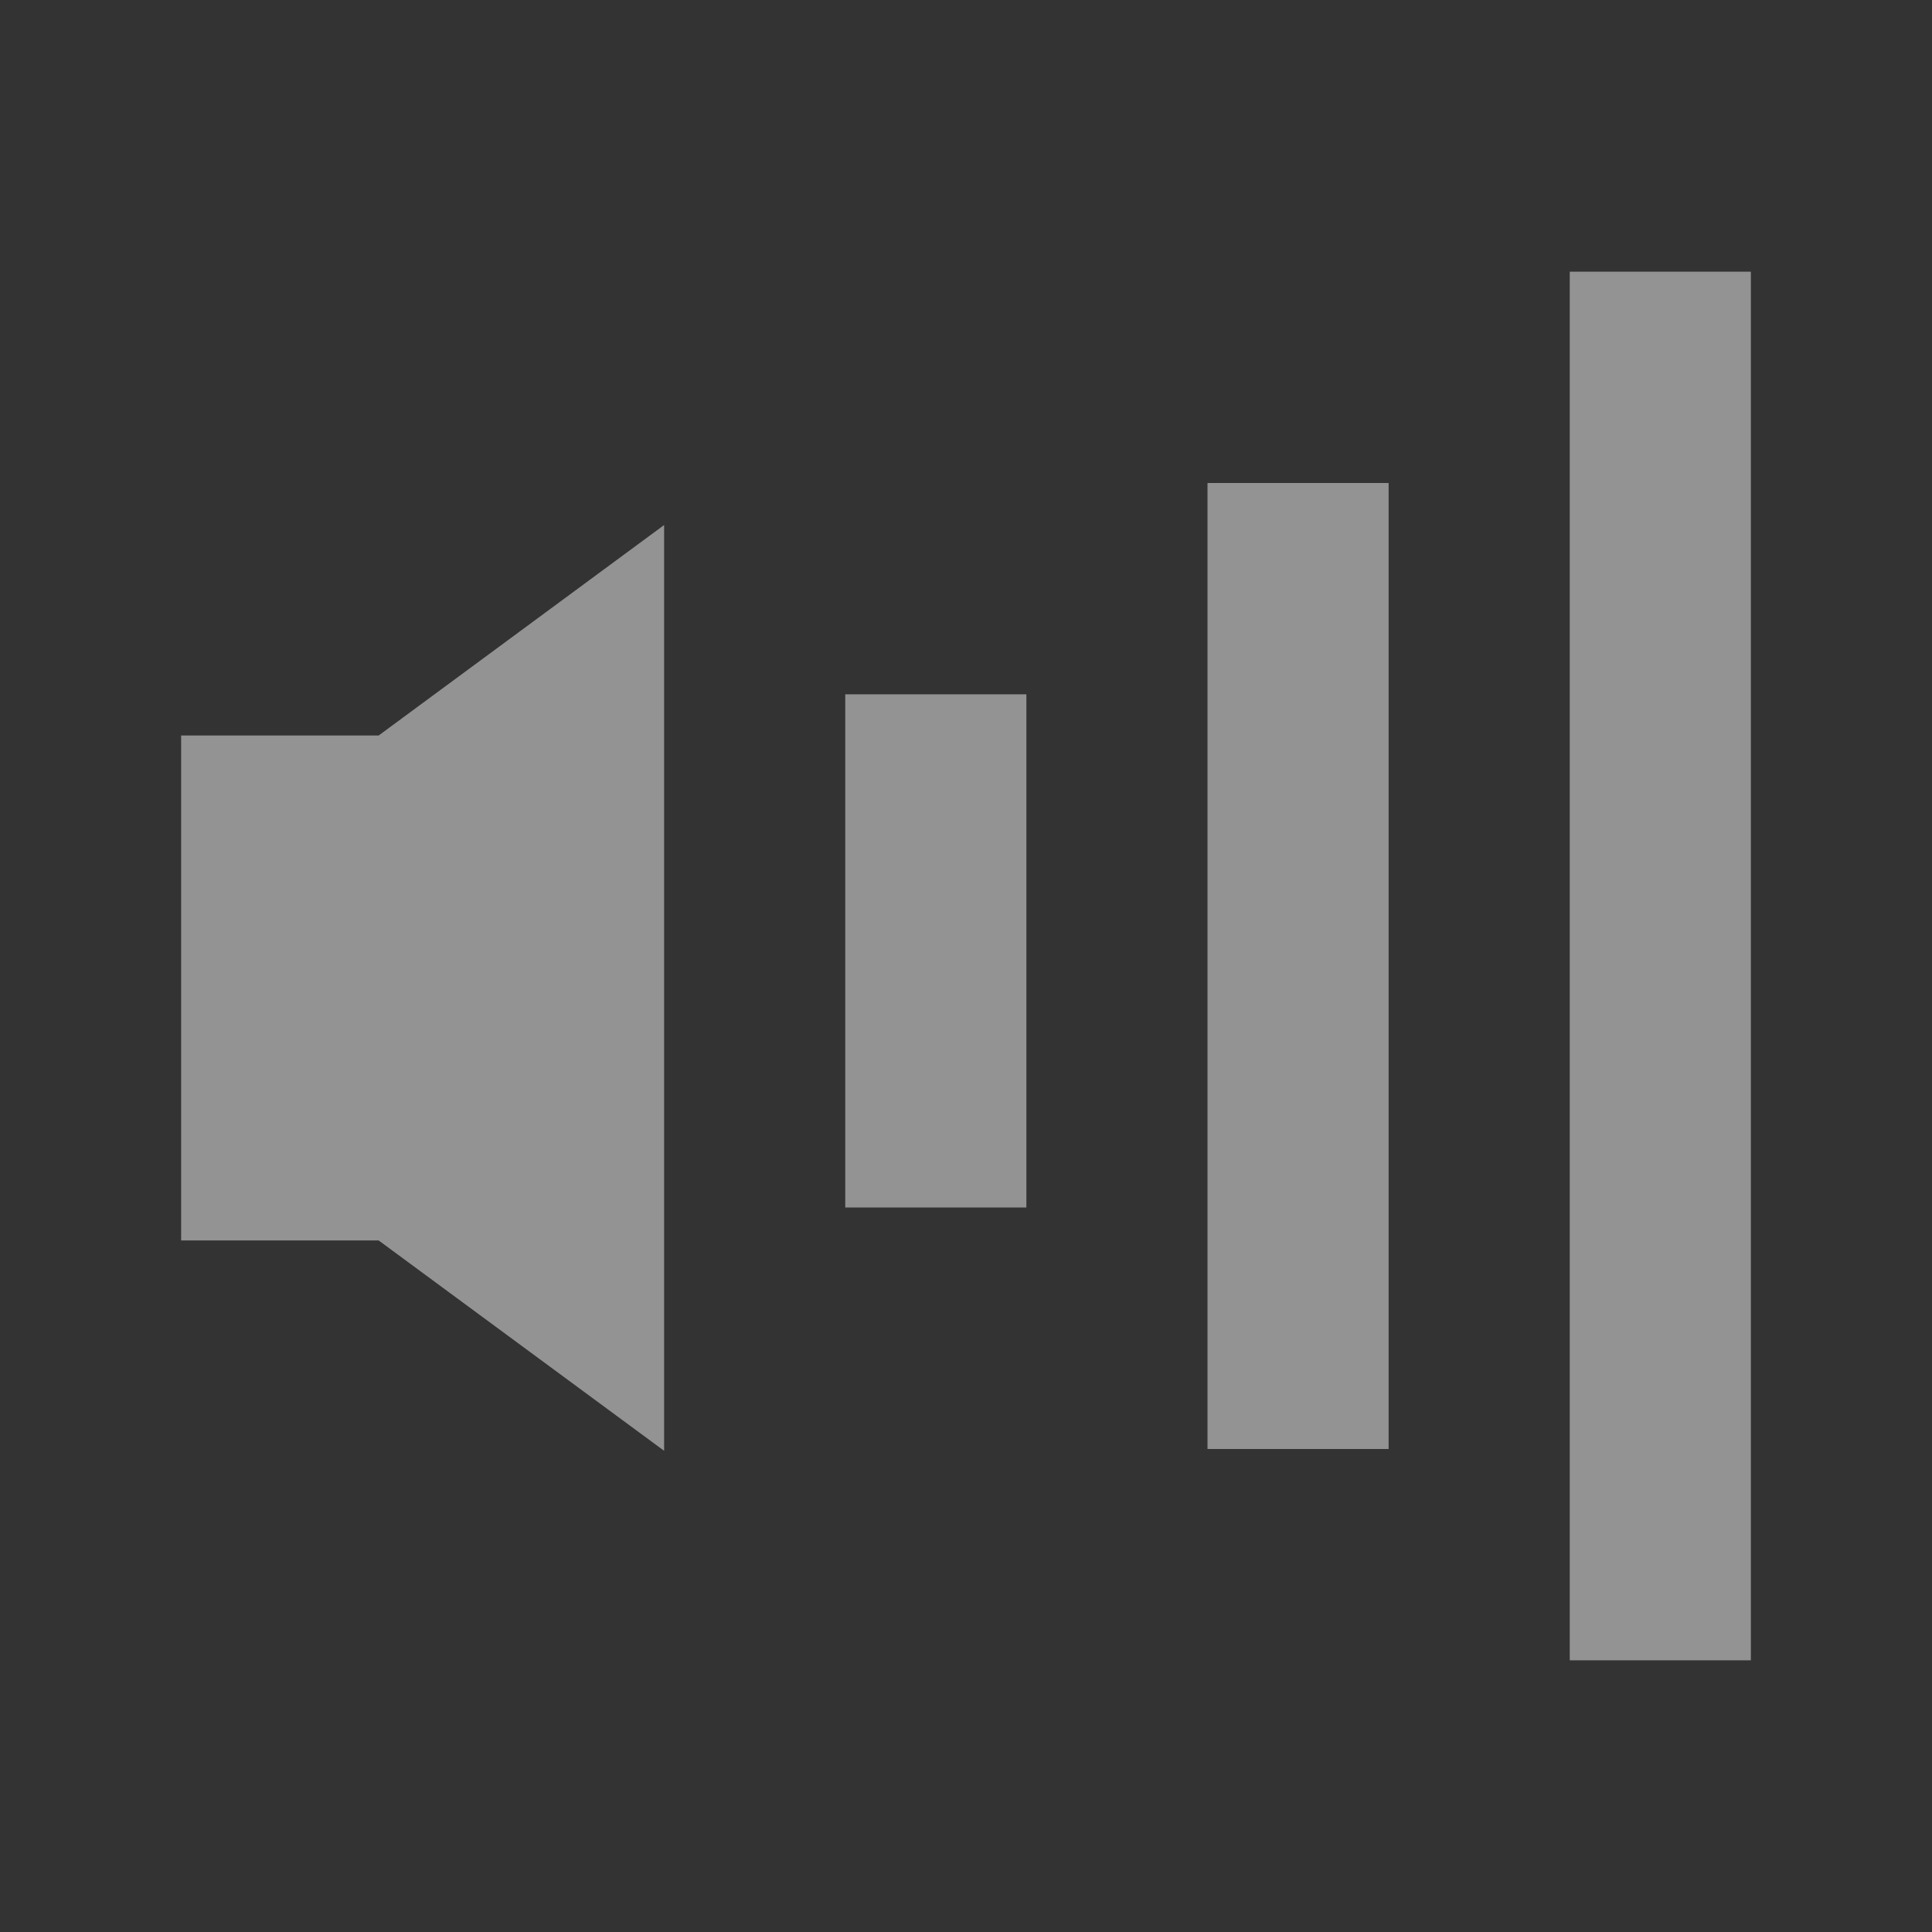
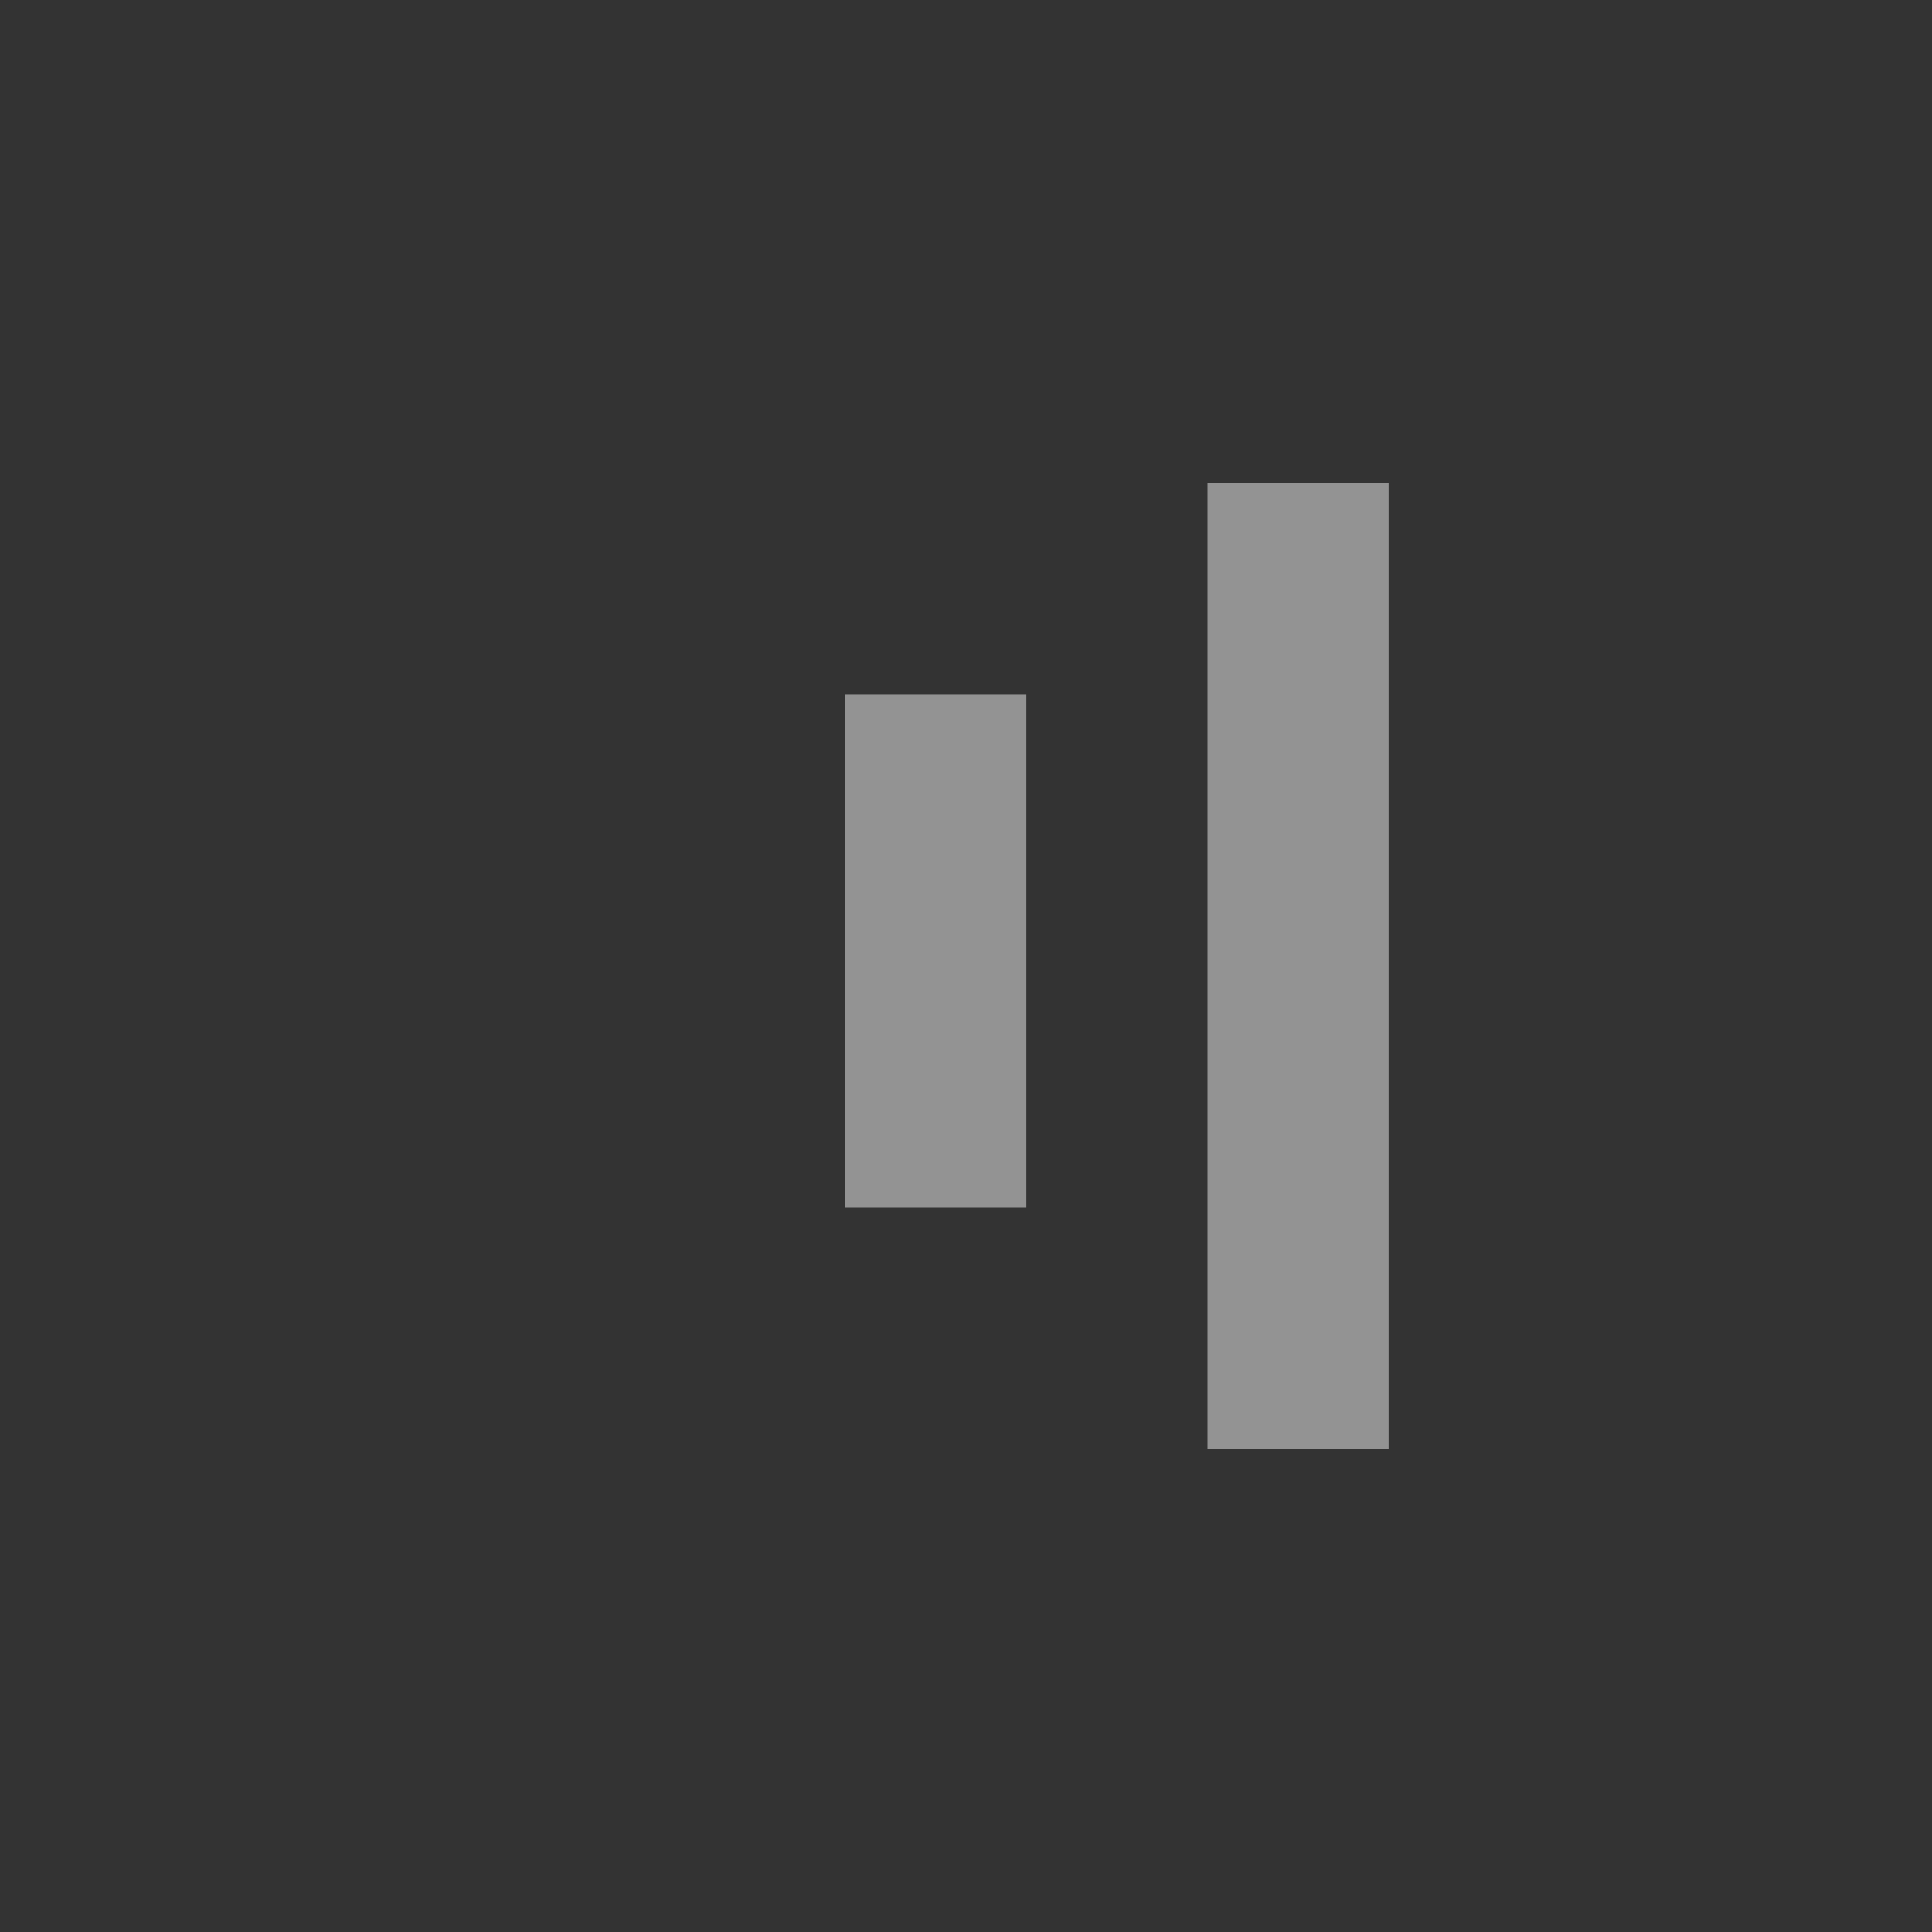
<svg xmlns="http://www.w3.org/2000/svg" xmlns:ns1="http://sodipodi.sourceforge.net/DTD/sodipodi-0.dtd" xmlns:ns2="http://www.inkscape.org/namespaces/inkscape" xmlns:xlink="http://www.w3.org/1999/xlink" version="1.0" width="16" height="16" id="svg4431" ns1:version="0.32" ns2:version="0.92.3 (2405546, 2018-03-11)" ns1:docname="audio-output-none-panel.svg" ns2:output_extension="org.inkscape.output.svg.inkscape">
  <rect width="100%" height="100%" fill="#333333" stroke="none" />
  <ns1:namedview ns2:window-height="1017" ns2:window-width="1920" ns2:pageshadow="2" ns2:pageopacity="0" guidetolerance="10.0" gridtolerance="10.0" objecttolerance="10.0" borderopacity="1.0" bordercolor="#666666" pagecolor="#b1b1b1" id="base" showgrid="true" ns2:zoom="29.344931" ns2:cx="2.0462322" ns2:cy="5.3640594" ns2:window-x="0" ns2:window-y="30" ns2:current-layer="svg4431" ns2:window-maximized="1" showguides="true" ns2:guide-bbox="true">
    <ns2:grid type="xygrid" id="grid839" spacingx="0.05" spacingy="0.05" />
  </ns1:namedview>
  <defs id="defs4433">
    <linearGradient id="linearGradient3587-6-5">
      <stop id="stop3589-9-2" style="stop-color:#000000;stop-opacity:1" offset="0" />
      <stop id="stop3591-7-4" style="stop-color:#363636;stop-opacity:1" offset="1" />
    </linearGradient>
    <linearGradient x1="50.926" y1="11.648" x2="73.987" y2="11.648" id="linearGradient2390" xlink:href="#linearGradient3587-6-5" gradientUnits="userSpaceOnUse" gradientTransform="matrix(0,0.781,-0.734,0,28.209,-37.75)" />
    <linearGradient x1="9" y1="3" x2="9" y2="21" id="linearGradient2393" xlink:href="#linearGradient3587-6-5" gradientUnits="userSpaceOnUse" gradientTransform="translate(-2,-1)" />
    <linearGradient x1="50.926" y1="11.648" x2="73.987" y2="11.648" id="linearGradient3261" xlink:href="#linearGradient3587-6-5" gradientUnits="userSpaceOnUse" gradientTransform="matrix(0,0.781,-0.762,0,29.874,-36.75)" />
  </defs>
-   <path style="fill:#ffffff;fill-opacity:0.471;fill-rule:evenodd;stroke:none;stroke-width:0.725px;stroke-linecap:butt;stroke-linejoin:miter;stroke-opacity:1" d="M 1.5,6.091 V 10.273 H 3.136 L 5.5,12.015 V 4.348 L 3.136,6.091 Z" id="path1368" ns2:connector-curvature="0" ns1:nodetypes="ccccccc" />
  <path style="fill:#ffffff;fill-opacity:0.471;stroke:none;stroke-width:0.697px;stroke-linecap:butt;stroke-linejoin:miter;stroke-opacity:1" d="M 7,5.75 V 10 H 8.5 V 5.75 Z" id="path826" ns2:connector-curvature="0" ns1:nodetypes="ccccc" />
  <path style="fill:#ffffff;fill-opacity:0.471;stroke:none;stroke-width:0.697px;stroke-linecap:butt;stroke-linejoin:miter;stroke-opacity:1" d="m 10,4 h 1.5 v 8 H 10 Z" id="path828" ns2:connector-curvature="0" ns1:nodetypes="ccccc" />
-   <path style="fill:#ffffff;fill-opacity:0.471;stroke:none;stroke-width:0.697px;stroke-linecap:butt;stroke-linejoin:miter;stroke-opacity:1" d="m 13,2.25 h 1.5 v 11.5 H 13 Z" id="path830" ns2:connector-curvature="0" ns1:nodetypes="ccccc" />
</svg>